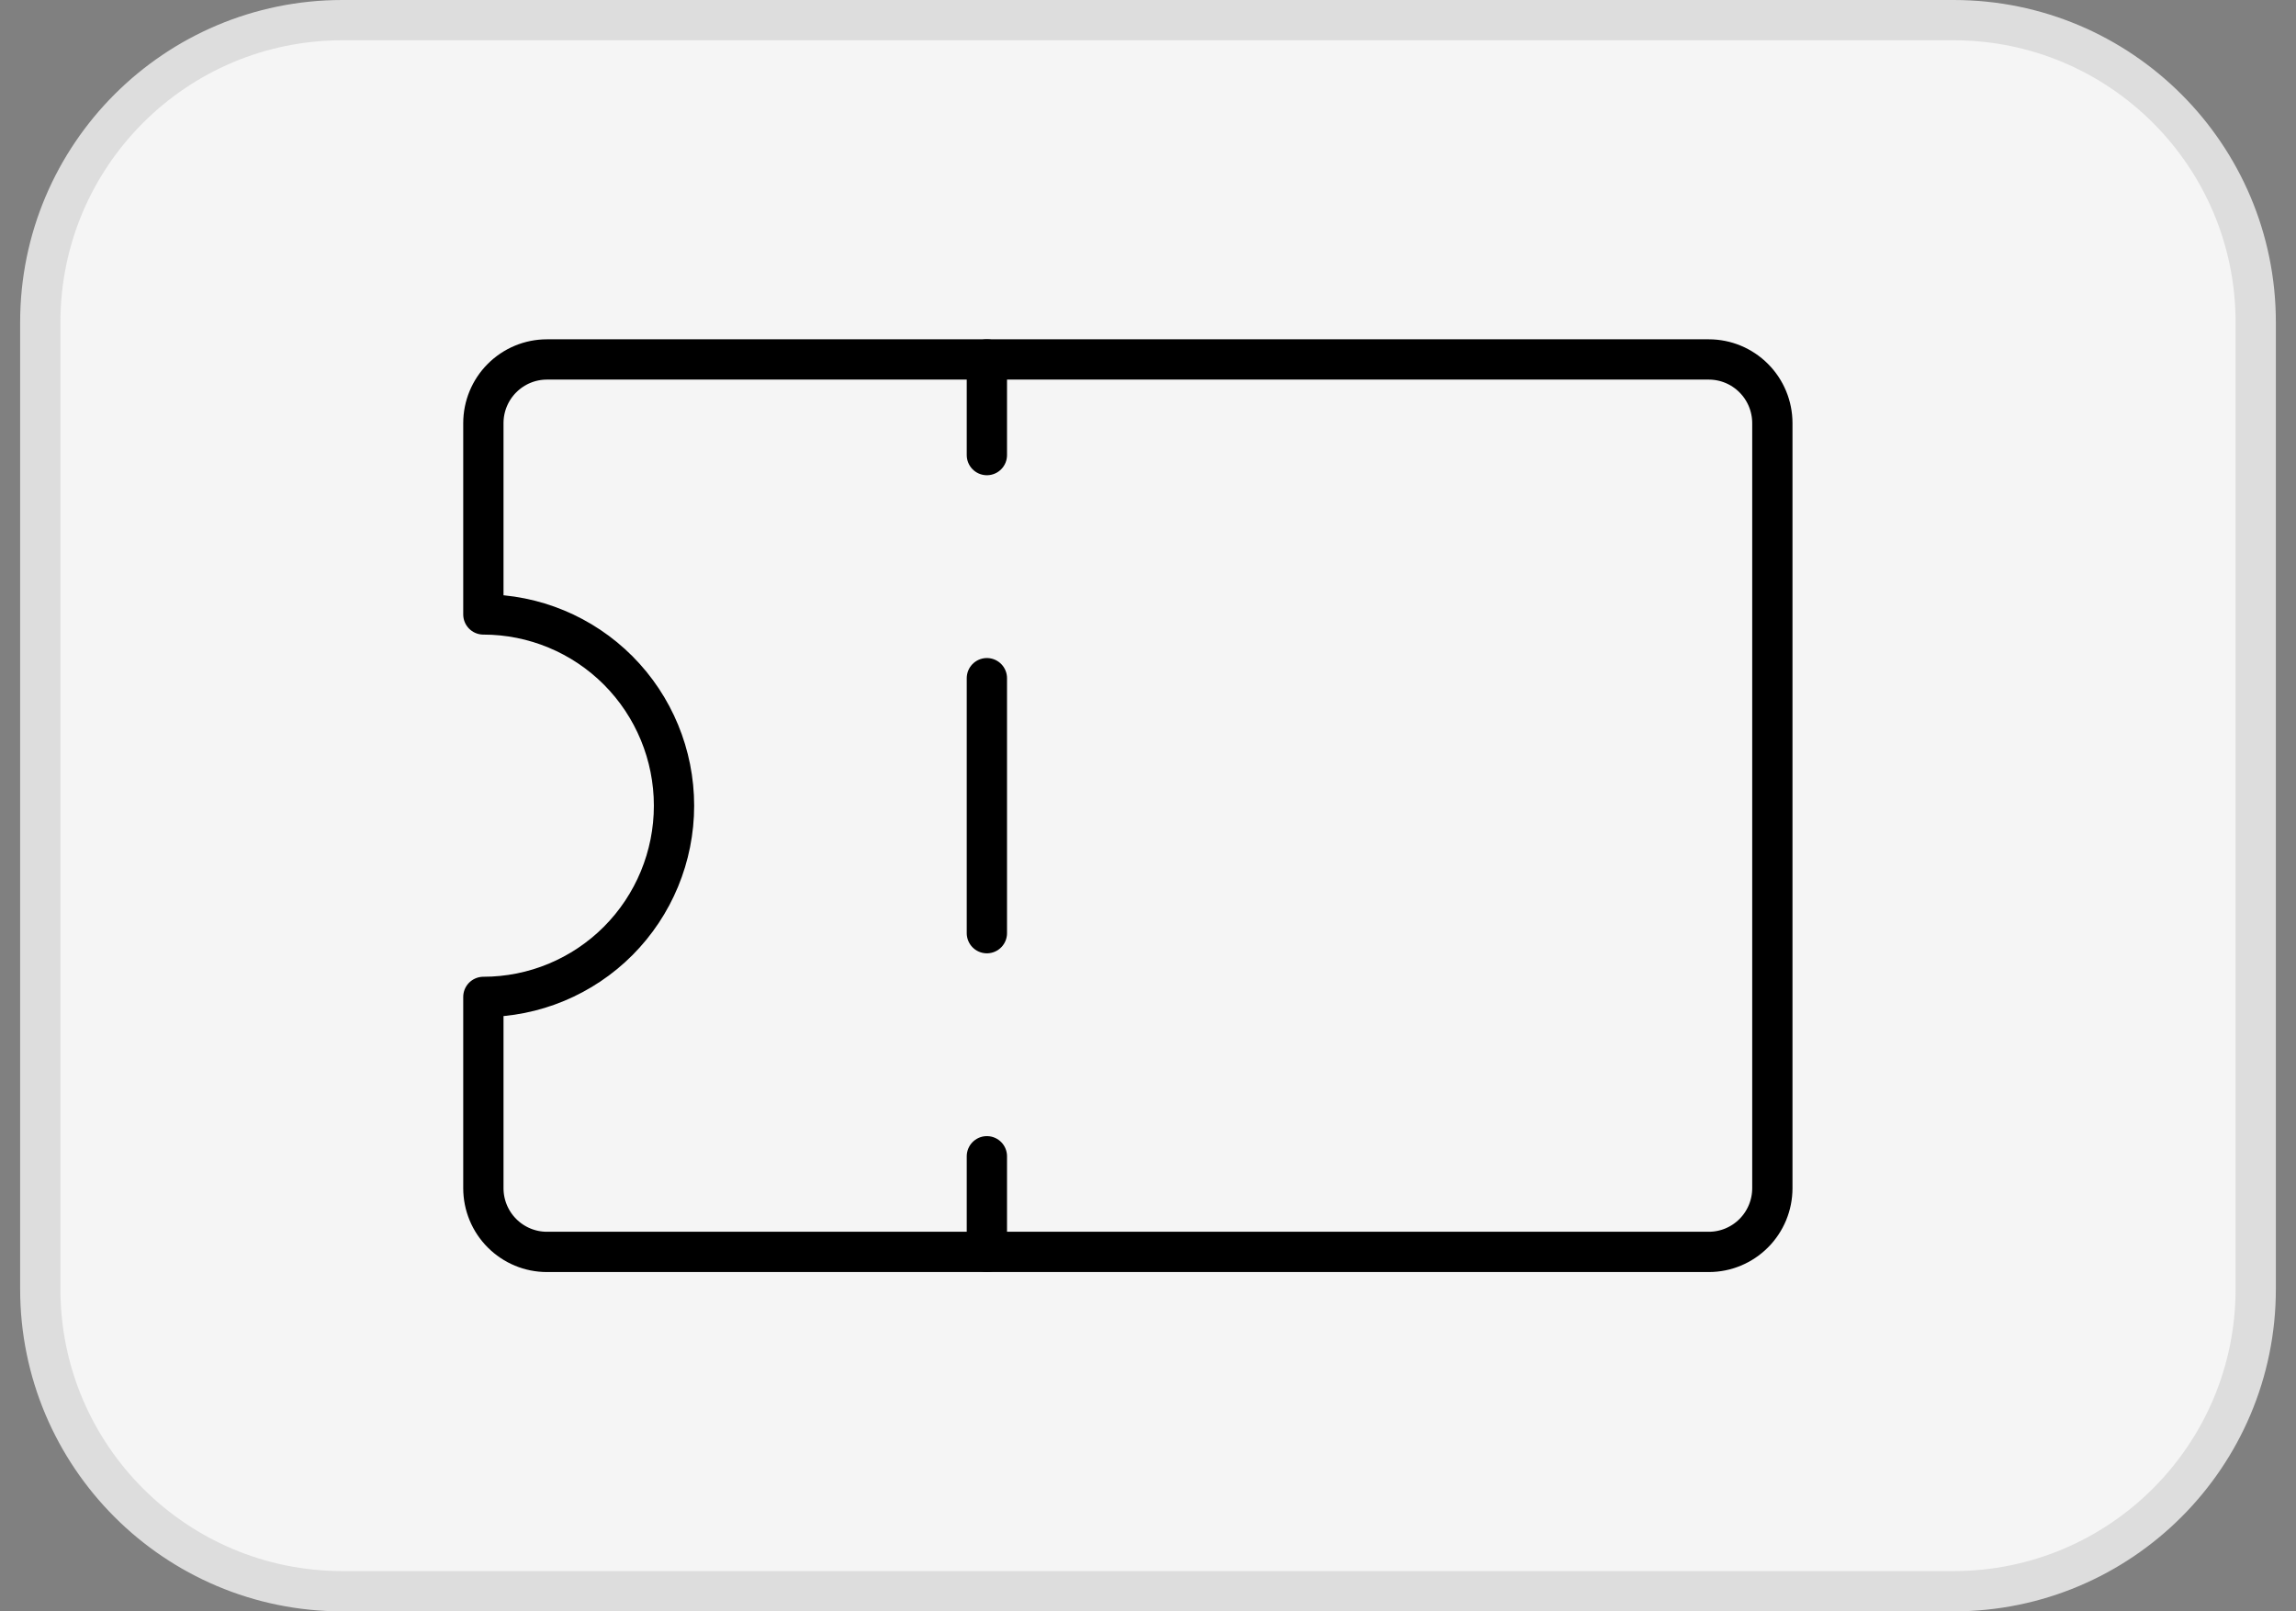
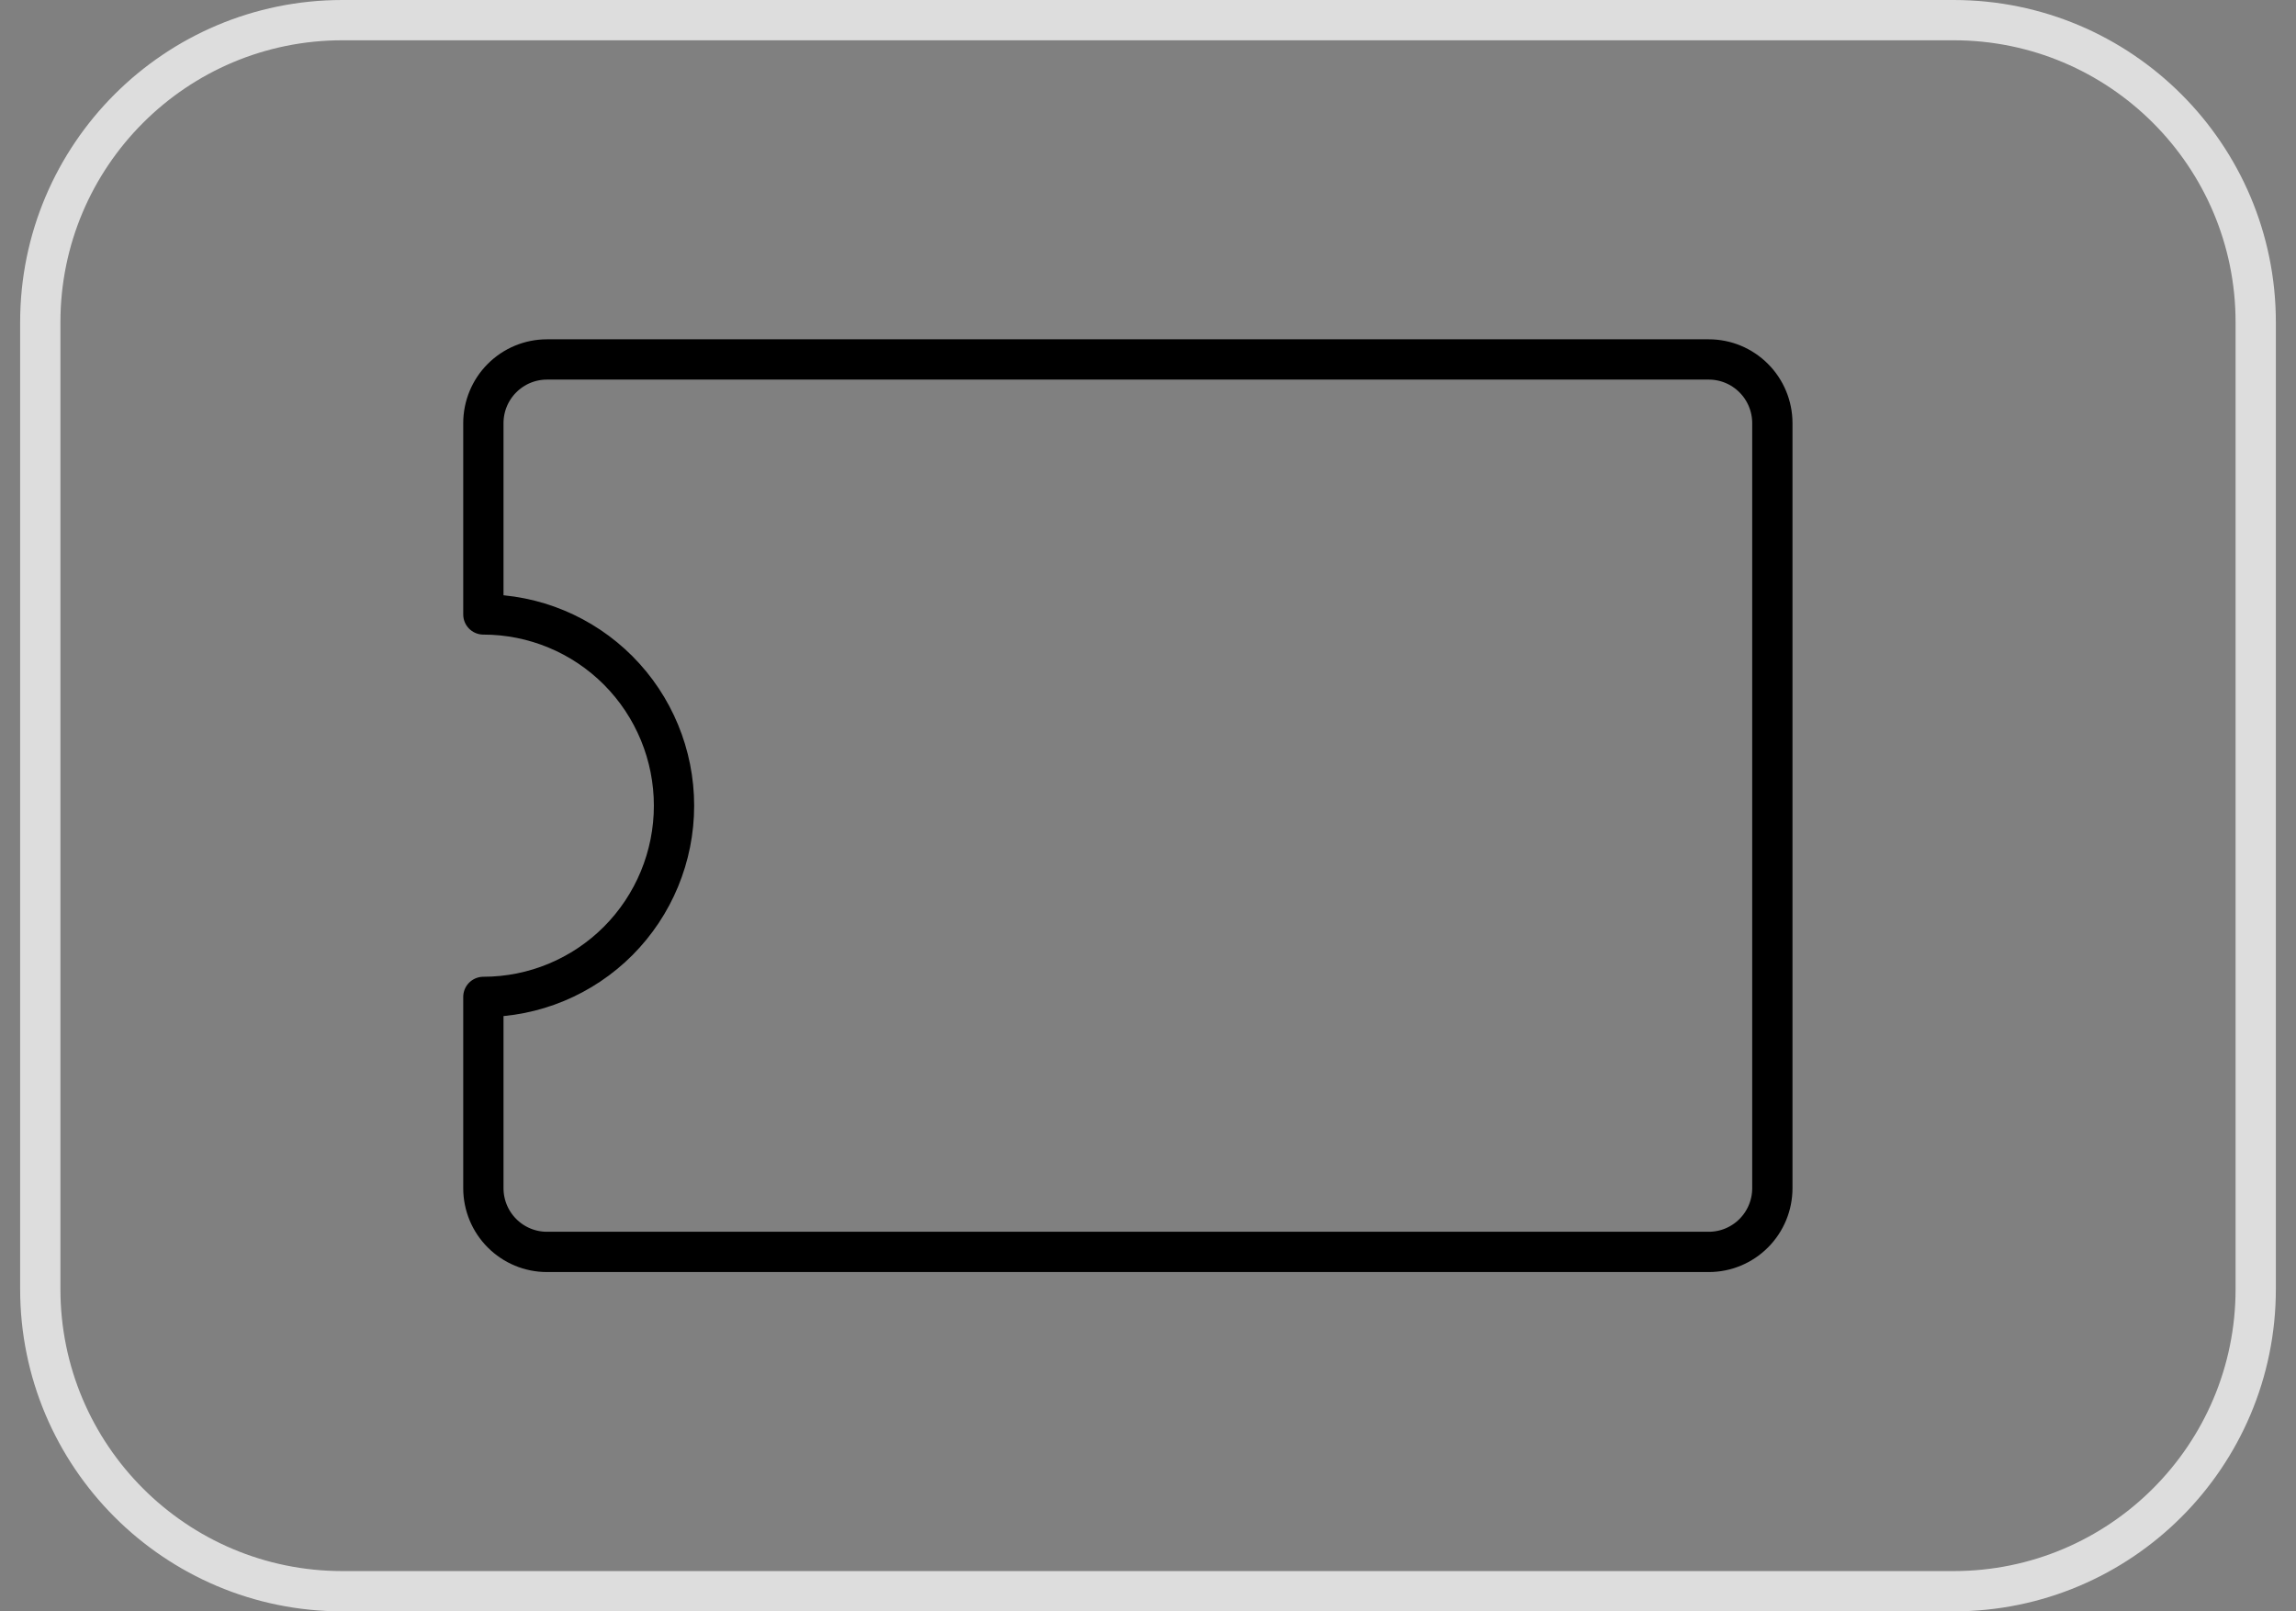
<svg xmlns="http://www.w3.org/2000/svg" width="57" height="40" viewBox="0 0 57 40" fill="none">
  <rect x="0" y="0" width="57" height="40" fill="#808080" stroke="none" />
-   <path d="M8.5 0.5H48.5C52.642 0.5 56 3.858 56 8V32C56 36.142 52.642 39.5 48.5 39.5H8.5C4.358 39.5 1 36.142 1 32V8C1 3.858 4.358 0.5 8.5 0.5Z" fill="#F5F5F5" />
  <path d="M8.5 0.5H48.5C52.642 0.5 56 3.858 56 8V32C56 36.142 52.642 39.5 48.5 39.5H8.5C4.358 39.5 1 36.142 1 32V8C1 3.858 4.358 0.5 8.5 0.5Z" stroke="#DDDDDD" />
-   <path d="M24.5 28.703V31.077M24.5 8.923V11.297M24.5 16.835V23.165" stroke="black" stroke-linecap="round" stroke-linejoin="round" />
  <path d="M44 10.505V29.495C44 29.914 43.834 30.317 43.538 30.613C43.242 30.91 42.841 31.077 42.423 31.077H13.577C13.159 31.077 12.758 30.91 12.462 30.613C12.166 30.317 12 29.914 12 29.495V24.747C13.255 24.747 14.459 24.247 15.347 23.357C16.234 22.467 16.733 21.259 16.733 20C16.733 18.741 16.234 17.533 15.347 16.643C14.459 15.753 13.255 15.253 12 15.253V10.505C12 10.086 12.166 9.683 12.462 9.387C12.758 9.09 13.159 8.923 13.577 8.923H42.423C42.841 8.923 43.242 9.09 43.538 9.387C43.834 9.683 44 10.086 44 10.505Z" stroke="black" stroke-linecap="round" stroke-linejoin="round" />
</svg>